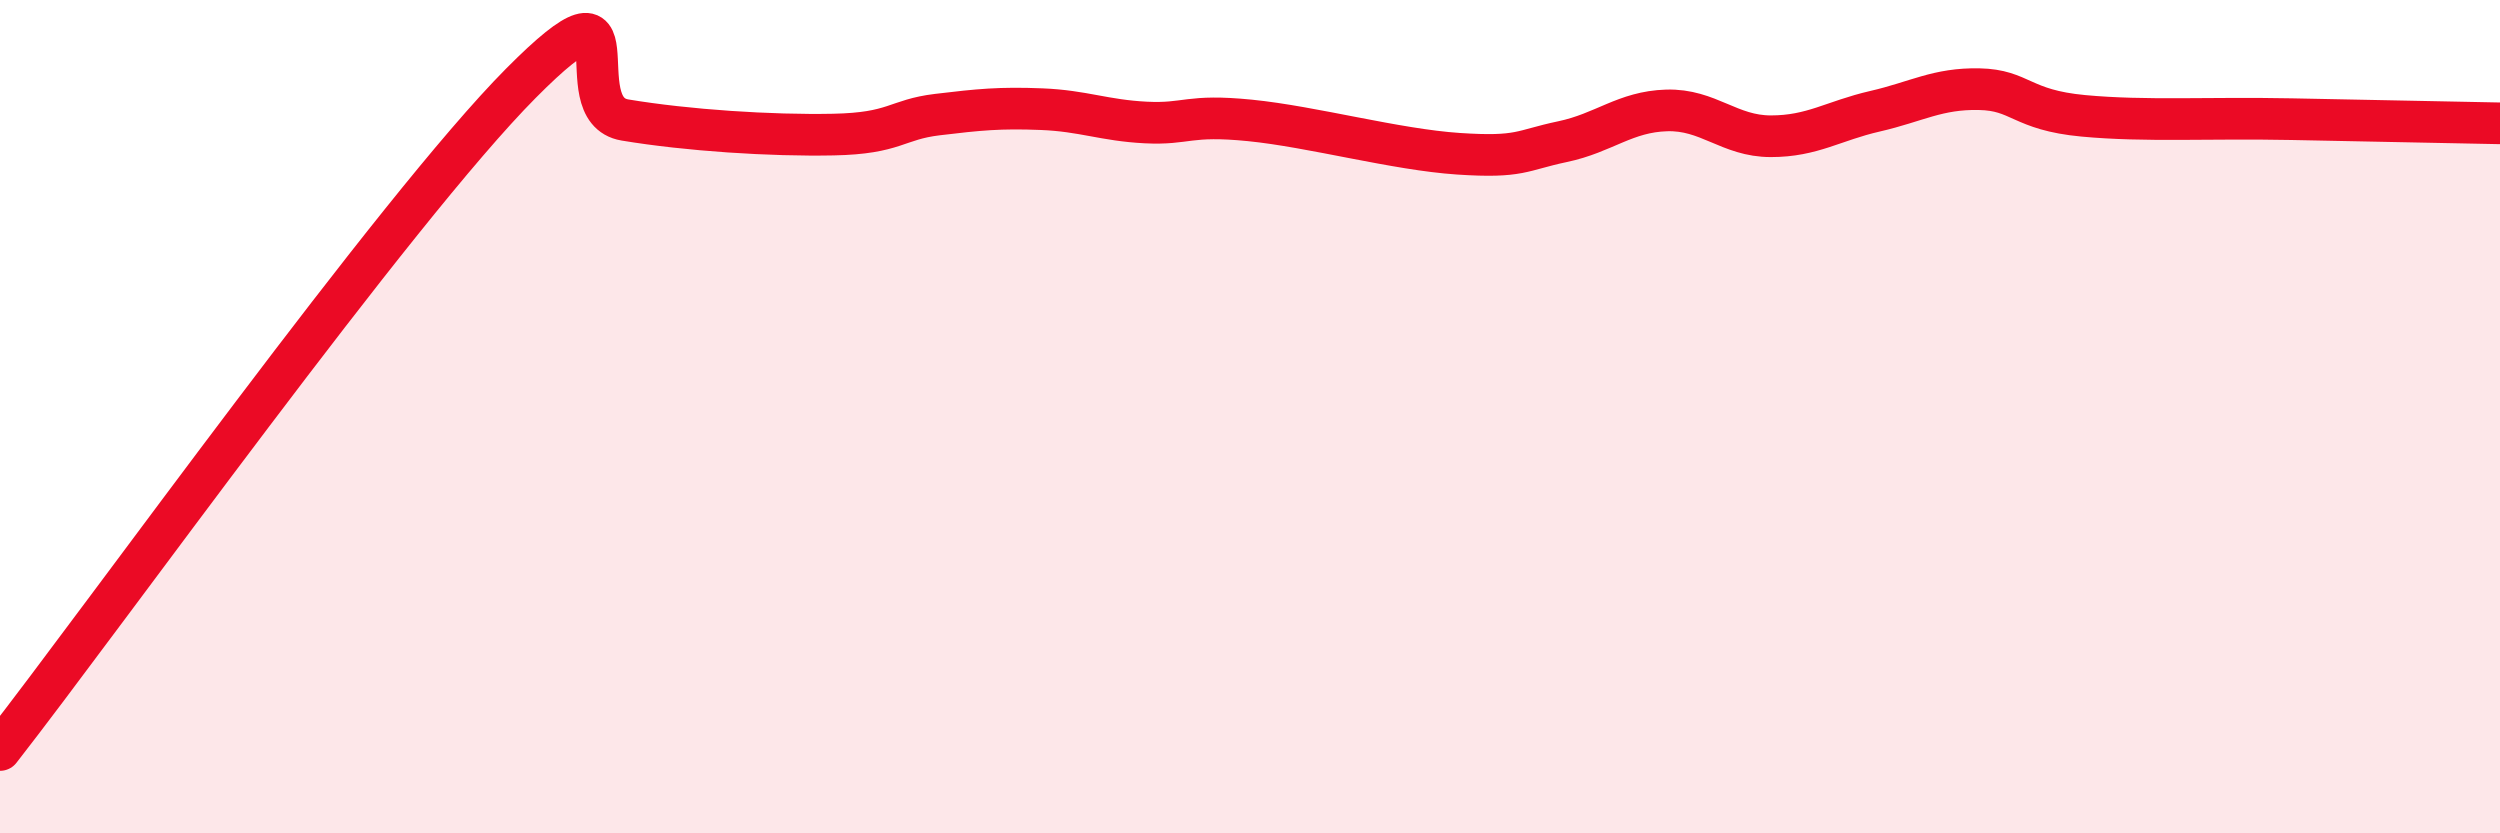
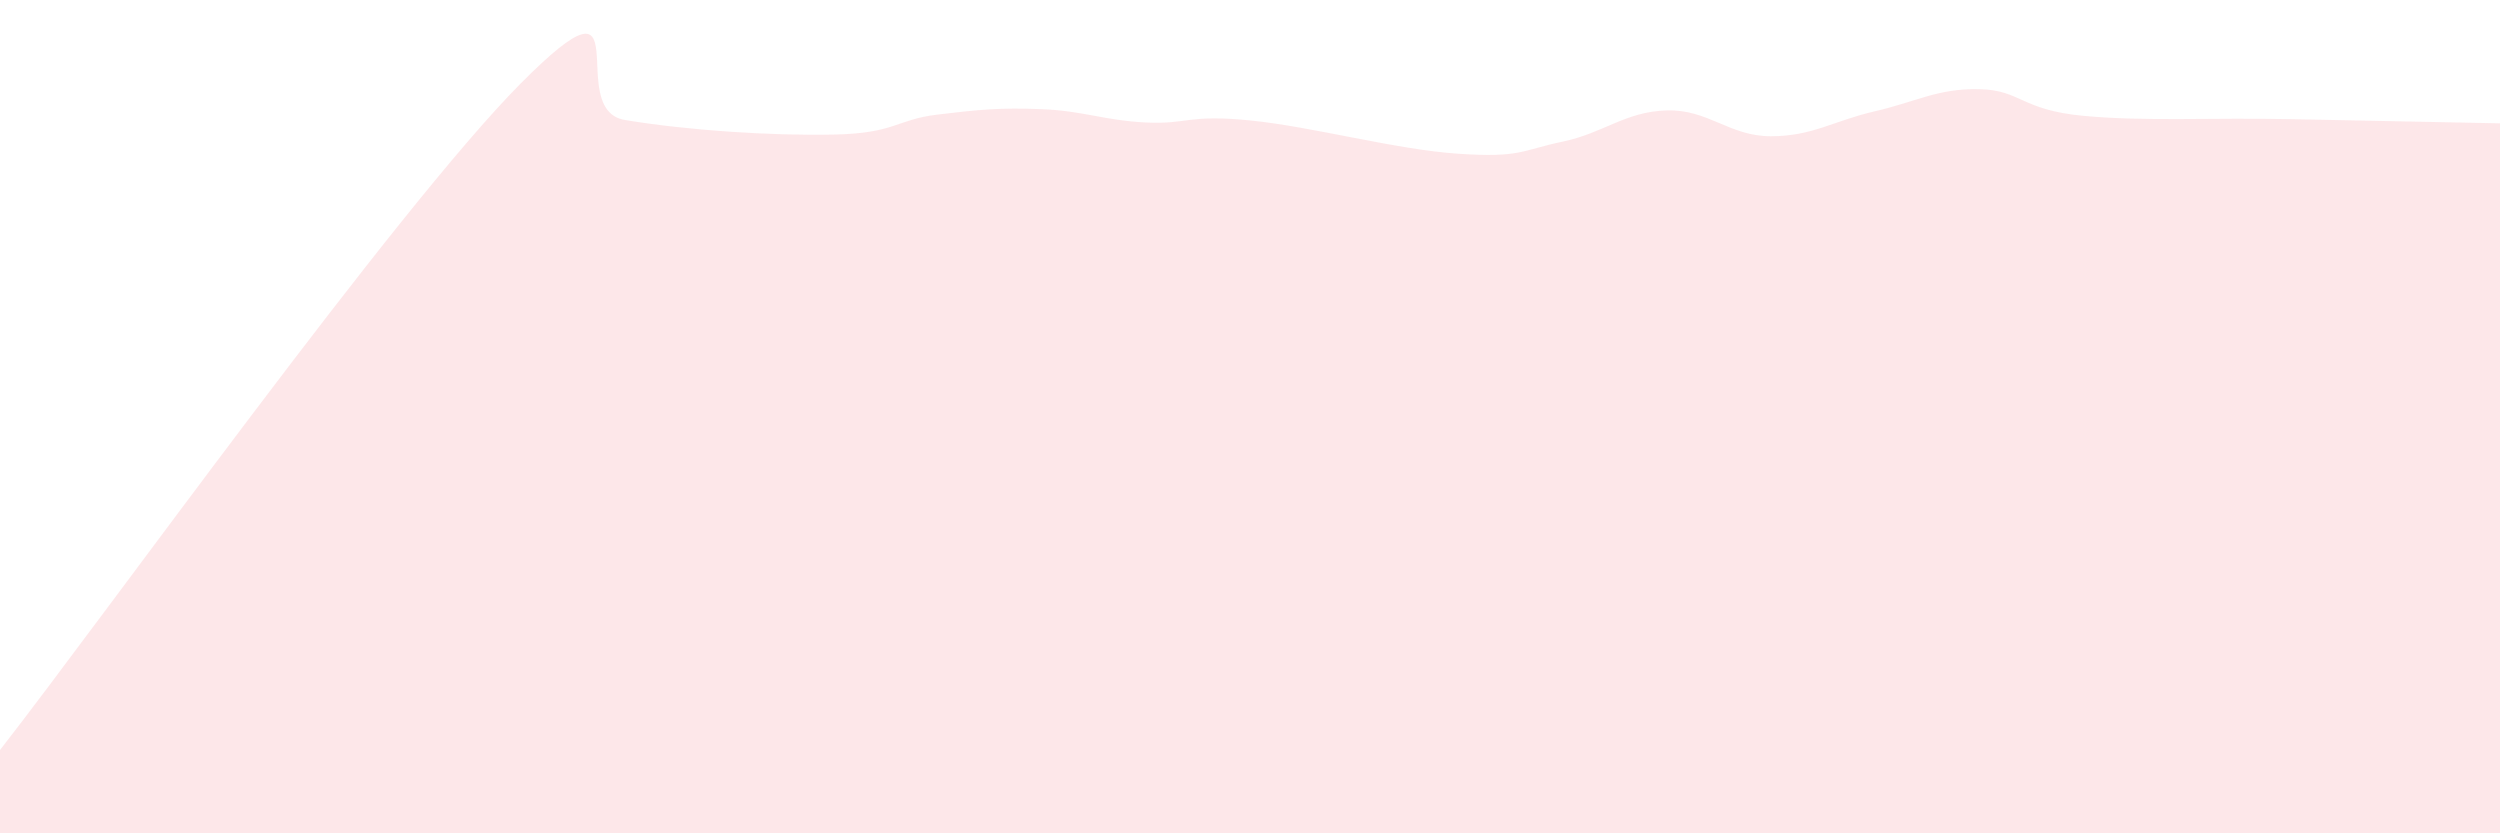
<svg xmlns="http://www.w3.org/2000/svg" width="60" height="20" viewBox="0 0 60 20">
  <path d="M 0,18 C 2.5,14.8 9.5,5.02 12.5,2 C 15.5,-1.02 13.5,2.63 15,2.88 C 16.5,3.13 18.5,3.26 20,3.23 C 21.5,3.2 21.5,2.87 22.5,2.75 C 23.5,2.63 24,2.58 25,2.62 C 26,2.66 26.5,2.89 27.5,2.94 C 28.5,2.99 28.5,2.74 30,2.89 C 31.5,3.04 33.5,3.59 35,3.69 C 36.5,3.79 36.5,3.61 37.5,3.4 C 38.5,3.19 39,2.68 40,2.65 C 41,2.62 41.5,3.27 42.5,3.27 C 43.5,3.27 44,2.9 45,2.67 C 46,2.44 46.5,2.12 47.5,2.14 C 48.5,2.16 48.5,2.64 50,2.78 C 51.5,2.92 53,2.82 55,2.86 C 57,2.9 59,2.94 60,2.96L60 20L0 20Z" fill="#EB0A25" opacity="0.1" stroke-linecap="round" stroke-linejoin="round" />
-   <path d="M 0,18 C 2.5,14.8 9.5,5.02 12.5,2 C 15.5,-1.02 13.5,2.63 15,2.88 C 16.5,3.13 18.5,3.26 20,3.23 C 21.5,3.2 21.5,2.87 22.5,2.75 C 23.5,2.63 24,2.58 25,2.62 C 26,2.66 26.5,2.89 27.5,2.94 C 28.5,2.99 28.5,2.74 30,2.89 C 31.5,3.04 33.5,3.59 35,3.69 C 36.5,3.79 36.5,3.61 37.5,3.4 C 38.5,3.19 39,2.68 40,2.65 C 41,2.62 41.5,3.27 42.5,3.27 C 43.5,3.27 44,2.9 45,2.67 C 46,2.44 46.5,2.12 47.5,2.14 C 48.5,2.16 48.5,2.64 50,2.78 C 51.5,2.92 53,2.82 55,2.86 C 57,2.9 59,2.94 60,2.96" stroke="#EB0A25" stroke-width="1" fill="none" stroke-linecap="round" stroke-linejoin="round" />
</svg>